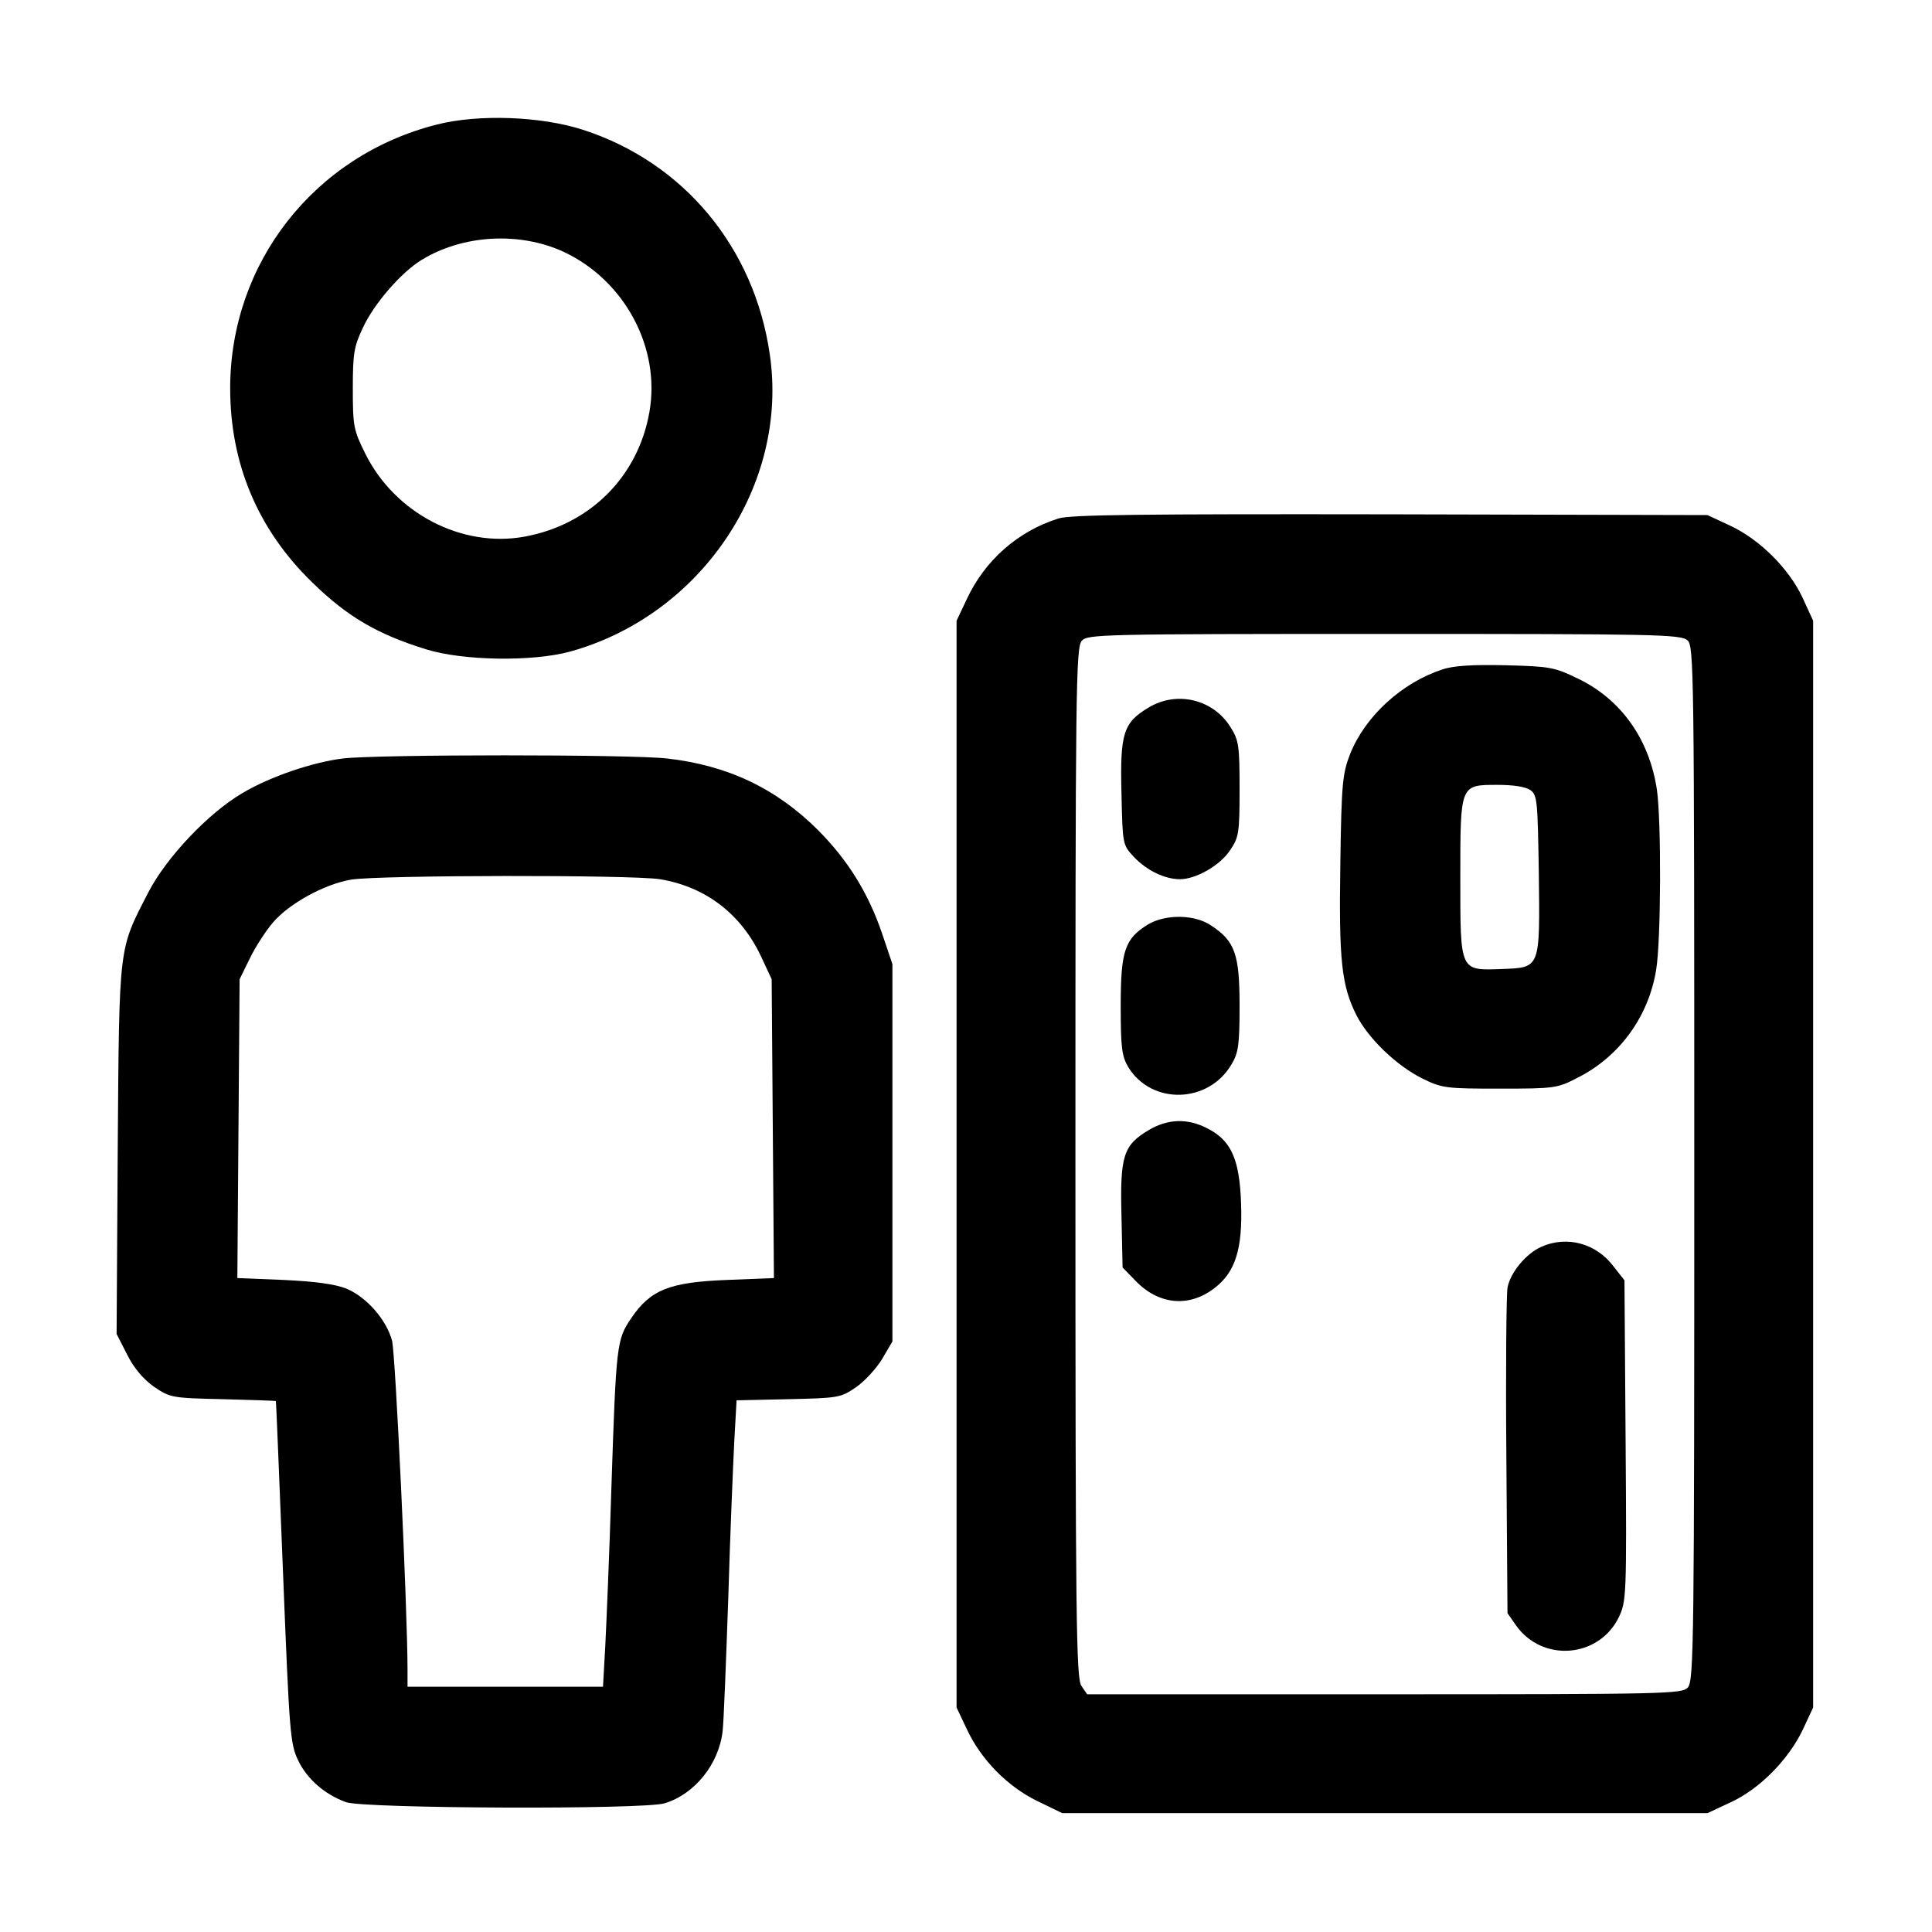
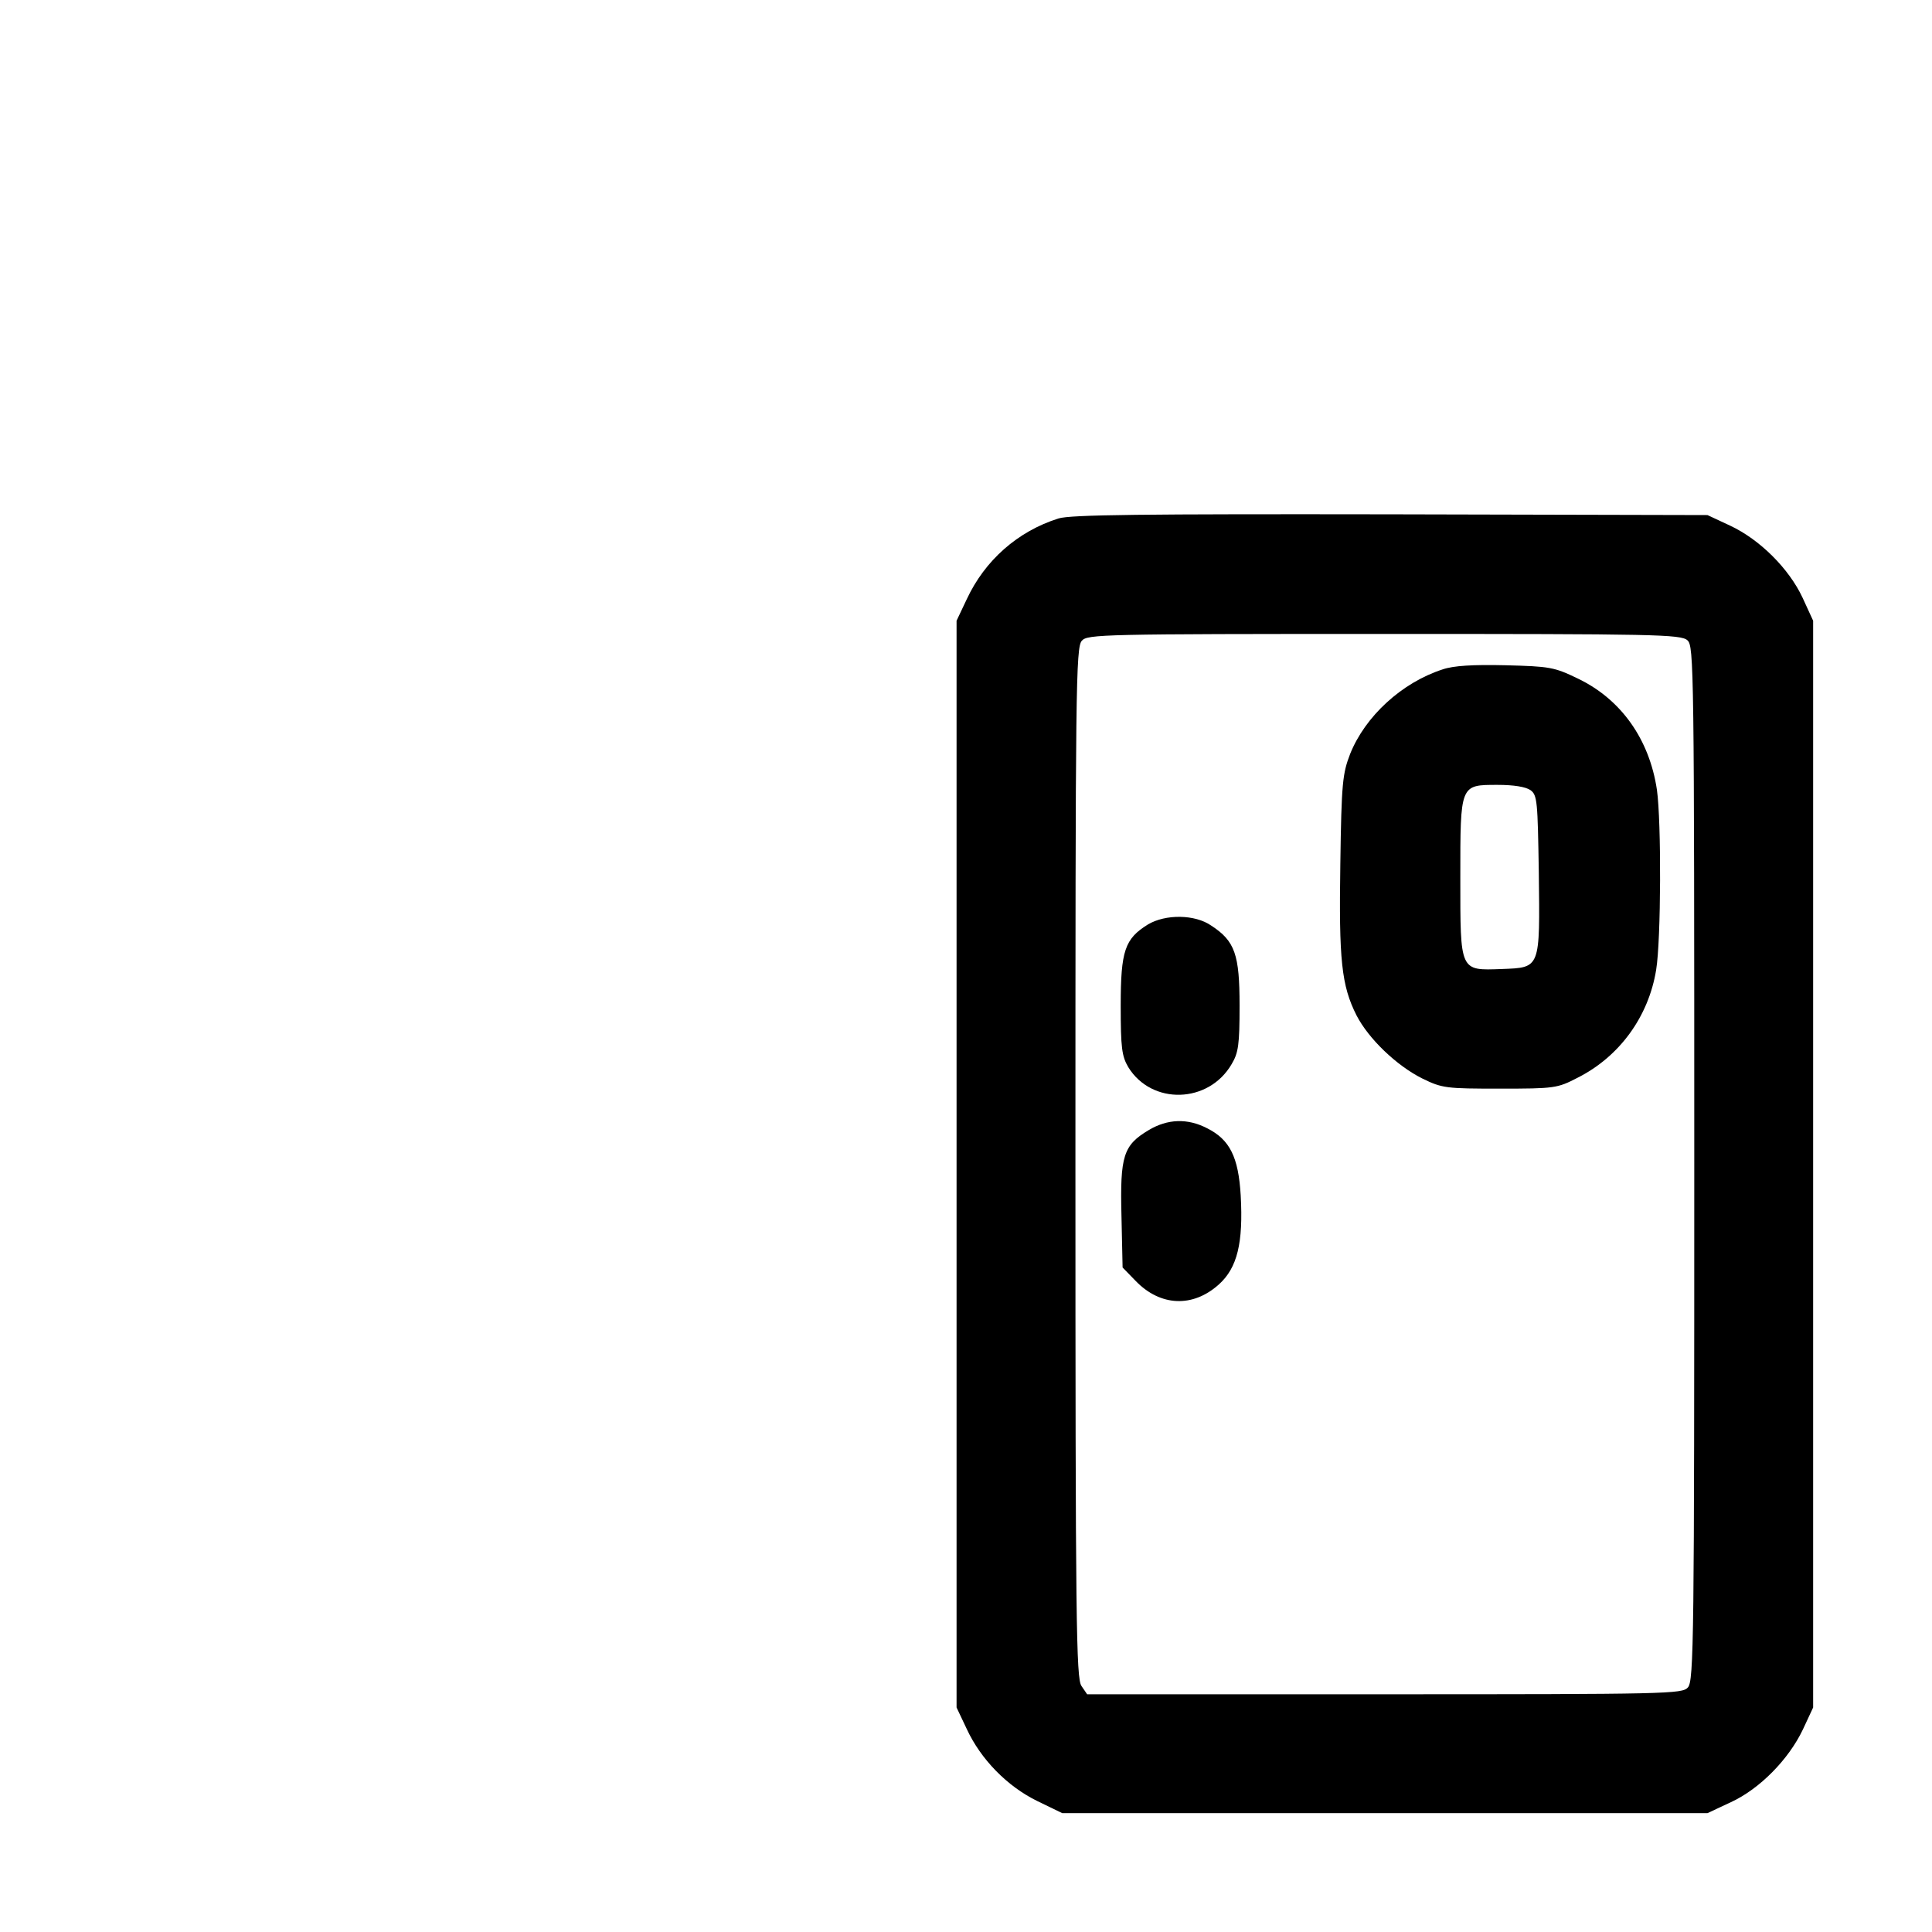
<svg xmlns="http://www.w3.org/2000/svg" version="1.0" width="512pt" height="512pt" viewBox="0 0 512 512" preserveAspectRatio="xMidYMid meet">
  <g transform="translate(0,512) scale(0.1,-0.1)" fill="#000000" stroke="none">
-     <path d="M1158 4790 c-325 -82 -548 -367 -548 -699 0 -201 74 -375 217 -514 93 -91 173 -138 303 -178 97 -30 280 -33 380 -6 348 96 581 442 530 788 -41 284 -229 509 -495 595 -111 36 -277 42 -387 14z m337 -338 c161 -76 256 -254 226 -424 -30 -171 -157 -298 -330 -330 -167 -31 -345 62 -423 220 -31 62 -33 73 -33 172 0 93 3 112 27 162 29 63 101 146 155 179 109 67 260 76 378 21z" />
    <path d="M2805 3746 c-108 -34 -195 -111 -243 -214 l-27 -57 0 -1440 0 -1440 27 -57 c37 -80 107 -152 187 -191 l66 -32 855 0 855 0 62 29 c76 35 153 113 191 193 l27 58 0 1440 0 1440 -28 61 c-36 77 -113 154 -192 191 l-60 28 -840 2 c-659 1 -849 -1 -880 -11z m1667 -323 c17 -15 18 -72 18 -1386 0 -1261 -1 -1372 -17 -1389 -15 -17 -53 -18 -804 -18 l-788 0 -15 22 c-14 20 -16 168 -16 1387 0 1256 1 1366 17 1383 15 17 53 18 801 18 717 0 787 -1 804 -17z" />
    <path d="M3823 3346 c-108 -35 -205 -124 -245 -224 -20 -52 -23 -76 -26 -292 -4 -254 3 -322 43 -401 32 -62 106 -133 174 -167 53 -26 63 -27 206 -27 145 0 152 1 206 29 111 56 188 162 208 286 13 79 14 392 2 477 -20 134 -95 240 -210 295 -62 30 -74 32 -191 35 -86 2 -138 -1 -167 -11z m233 -320 c18 -13 19 -30 22 -218 3 -256 5 -252 -98 -256 -112 -4 -110 -8 -110 242 0 248 -1 246 99 246 42 0 74 -5 87 -14z" />
-     <path d="M3044 3245 c-67 -40 -76 -68 -72 -227 3 -136 3 -137 33 -169 34 -36 82 -59 122 -59 42 0 106 36 133 77 23 34 25 45 25 162 0 115 -2 129 -24 164 -46 74 -142 97 -217 52z" />
    <path d="M3042 2670 c-61 -38 -72 -69 -72 -215 0 -112 3 -134 20 -163 62 -101 213 -97 274 8 18 30 21 52 21 155 0 135 -12 171 -75 212 -43 30 -121 31 -168 3z" />
    <path d="M3044 2125 c-67 -40 -76 -68 -72 -227 l3 -137 35 -36 c65 -67 151 -71 220 -9 49 44 65 110 58 236 -6 102 -29 148 -89 178 -52 27 -105 25 -155 -5z" />
-     <path d="M4085 1816 c-41 -18 -83 -69 -90 -109 -3 -18 -5 -219 -3 -447 l3 -415 23 -33 c70 -98 219 -86 272 22 20 43 21 54 18 468 l-3 425 -29 37 c-46 61 -123 82 -191 52z" />
-     <path d="M909 3110 c-81 -10 -193 -48 -267 -92 -90 -53 -201 -170 -249 -263 -79 -154 -77 -131 -81 -680 l-3 -490 28 -55 c18 -36 43 -65 71 -85 43 -29 47 -30 183 -33 76 -2 139 -4 140 -5 1 -1 9 -205 19 -454 17 -427 19 -454 40 -498 24 -50 70 -90 127 -111 50 -17 786 -20 844 -3 80 24 144 104 154 191 3 24 9 182 15 353 5 171 13 358 16 417 l6 107 137 3 c134 3 139 4 180 32 23 16 54 50 69 75 l27 46 0 500 0 500 -27 80 c-37 109 -91 195 -169 274 -112 112 -241 173 -402 191 -96 11 -762 11 -858 0z m840 -320 c121 -20 215 -92 268 -205 l28 -60 3 -396 3 -396 -125 -5 c-152 -6 -202 -26 -253 -101 -39 -58 -40 -66 -53 -457 -5 -168 -13 -353 -16 -413 l-6 -107 -259 0 -259 0 0 43 c0 161 -32 840 -41 874 -15 56 -68 116 -121 138 -30 12 -82 19 -166 23 l-123 5 3 396 3 396 27 55 c15 31 43 74 62 96 43 50 136 101 207 113 76 12 740 13 818 1z" />
  </g>
</svg>